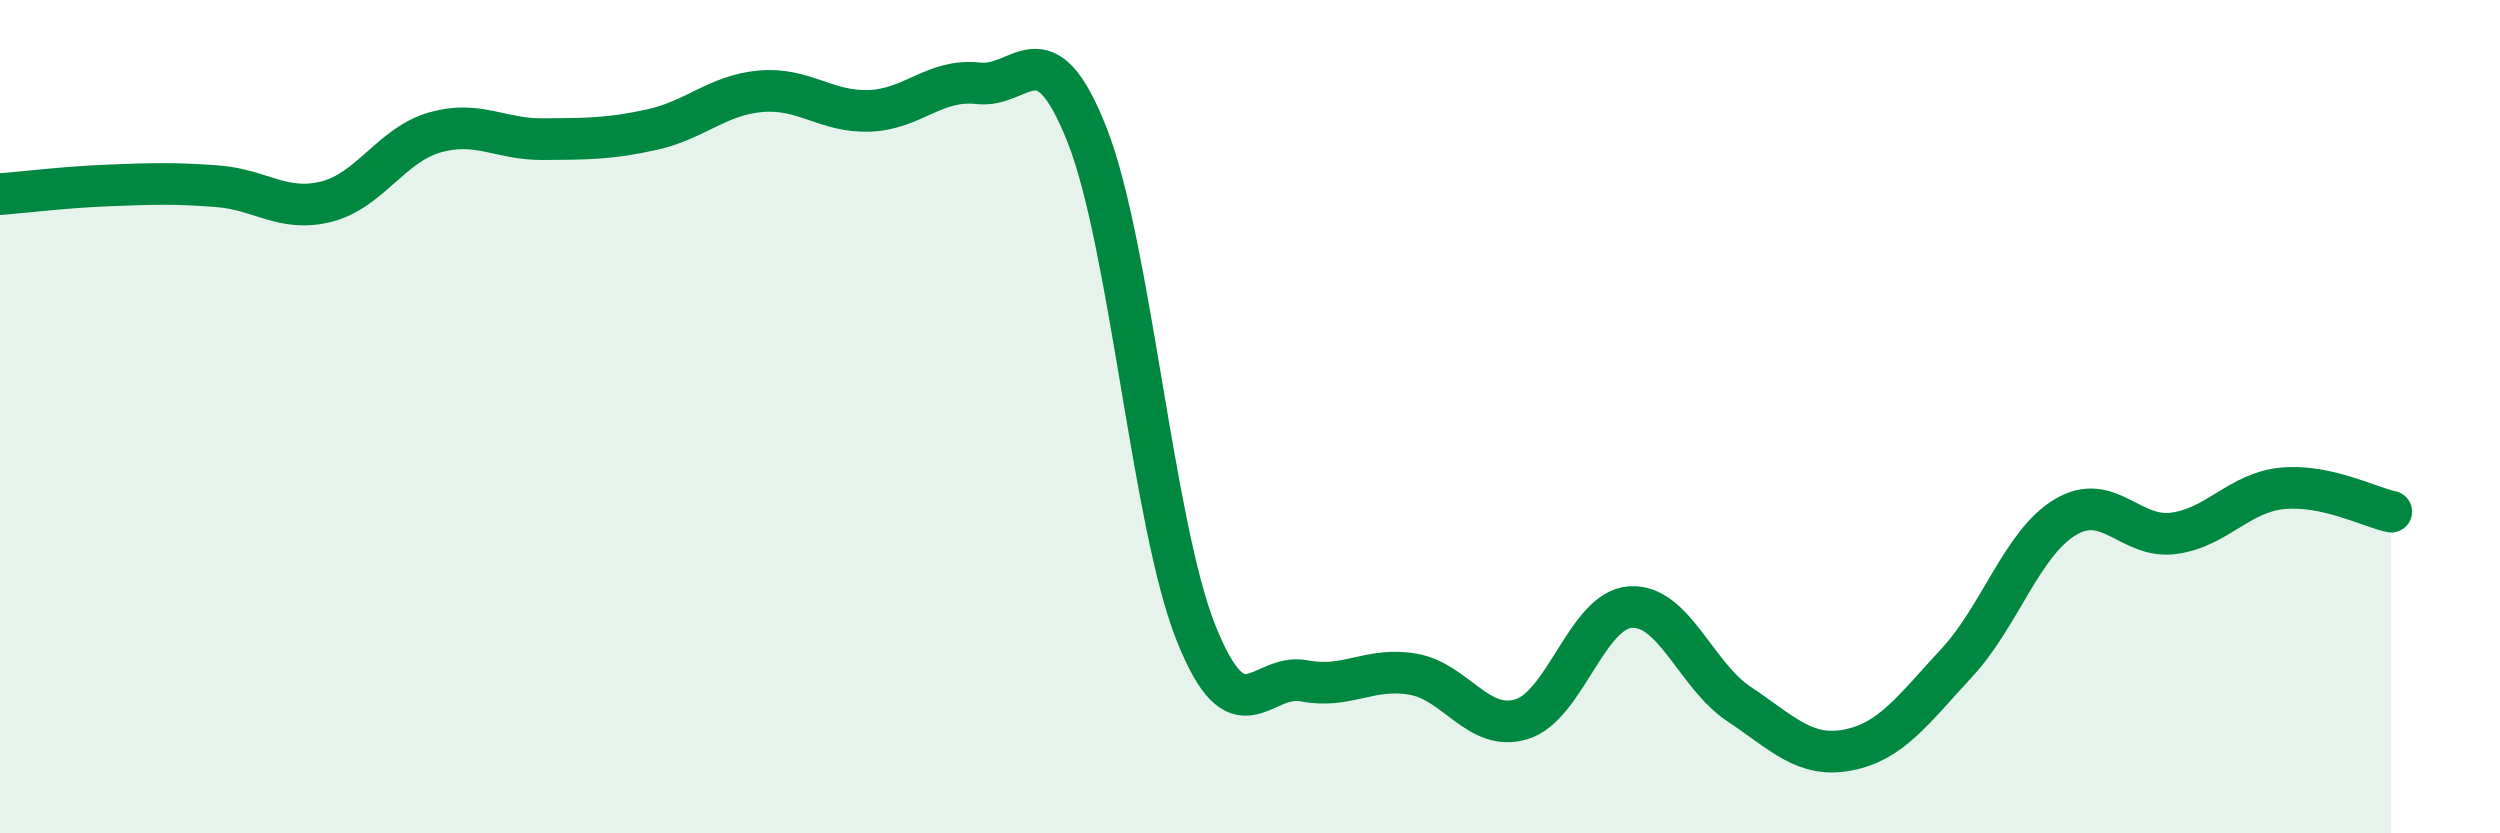
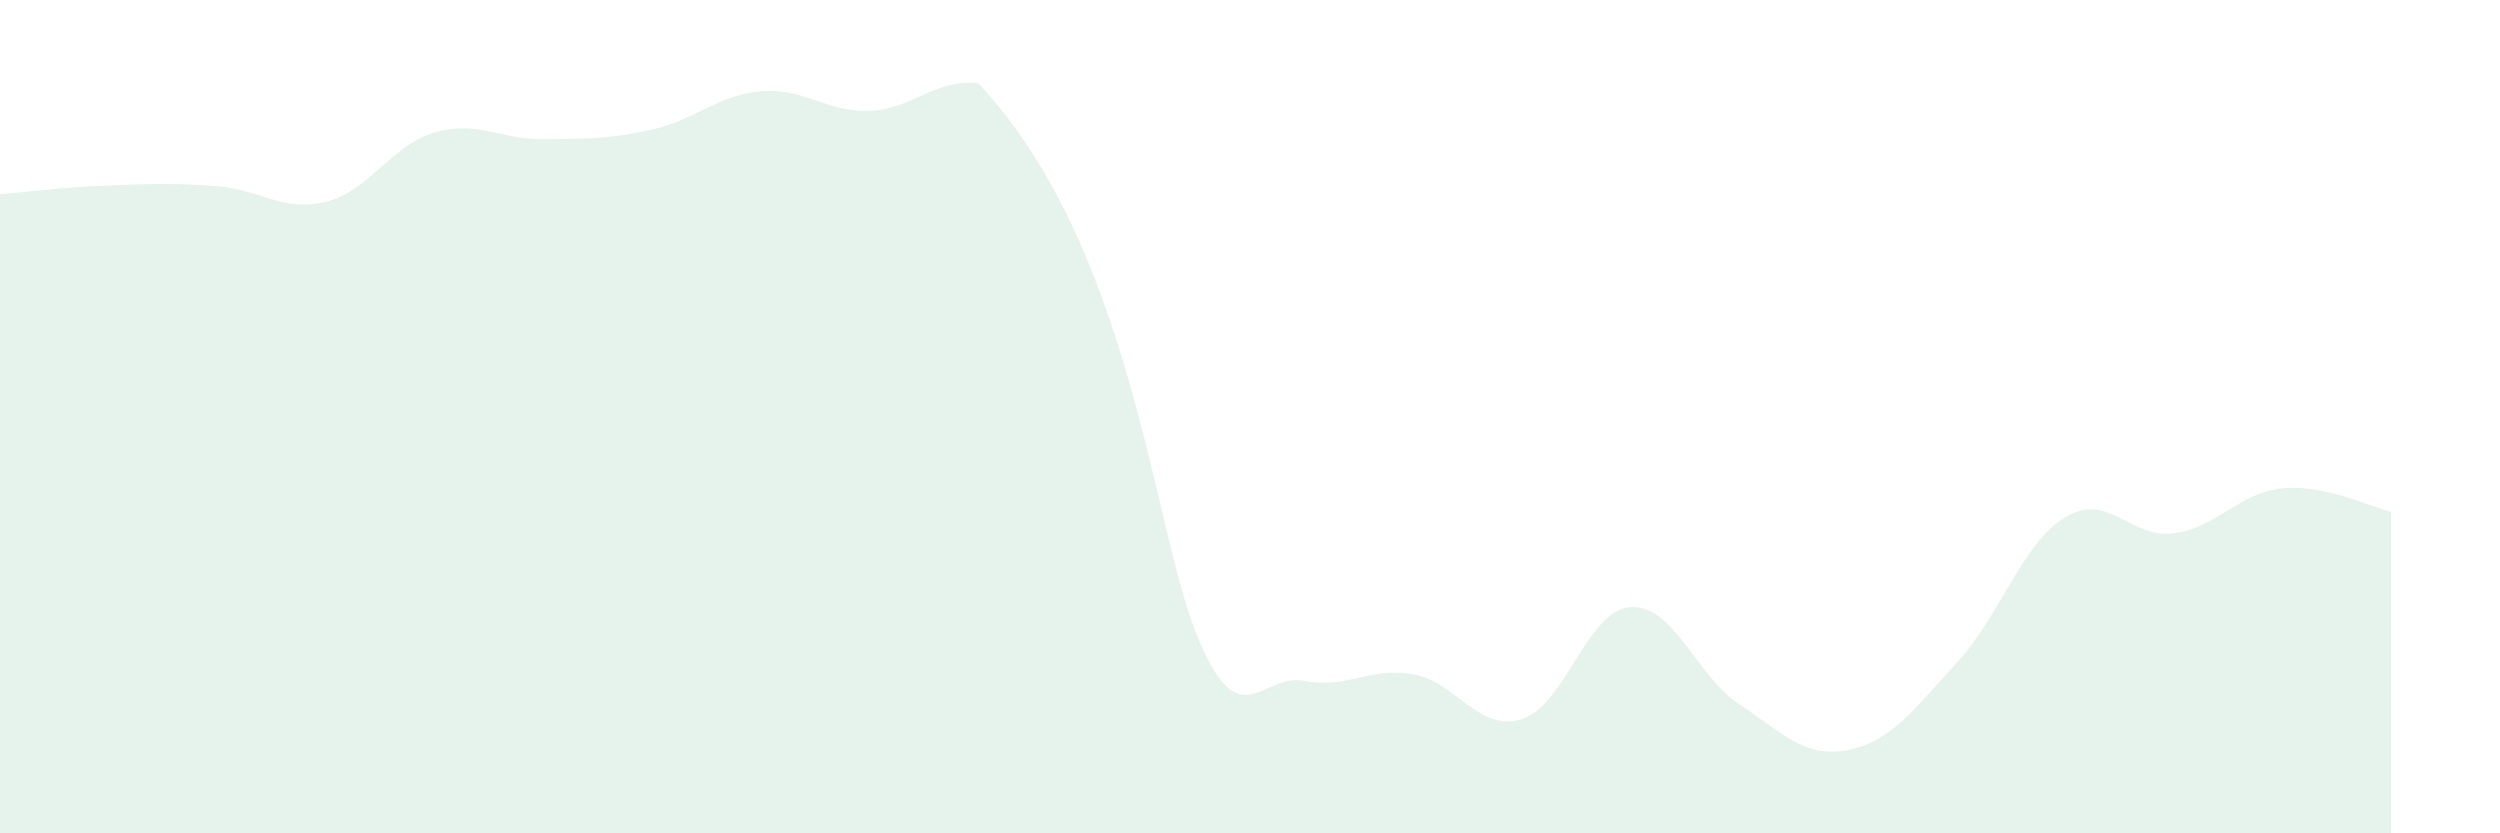
<svg xmlns="http://www.w3.org/2000/svg" width="60" height="20" viewBox="0 0 60 20">
-   <path d="M 0,4.66 C 0.52,4.62 1.57,4.49 2.61,4.45 C 3.65,4.41 4.18,4.39 5.22,4.47 C 6.26,4.55 6.79,5.1 7.83,4.84 C 8.87,4.58 9.39,3.48 10.43,3.18 C 11.47,2.88 12,3.35 13.04,3.34 C 14.08,3.33 14.61,3.34 15.65,3.11 C 16.69,2.88 17.22,2.28 18.26,2.19 C 19.3,2.1 19.83,2.7 20.87,2.66 C 21.91,2.62 22.44,1.88 23.48,2 C 24.52,2.12 25.05,0.6 26.09,3.24 C 27.13,5.88 27.66,12.56 28.7,15.18 C 29.74,17.8 30.26,16.14 31.3,16.34 C 32.34,16.54 32.87,16 33.91,16.18 C 34.95,16.36 35.48,17.58 36.52,17.26 C 37.56,16.94 38.09,14.64 39.13,14.57 C 40.17,14.5 40.7,16.21 41.74,16.9 C 42.78,17.59 43.31,18.2 44.35,18 C 45.39,17.8 45.92,17.03 46.96,15.91 C 48,14.79 48.53,13.03 49.57,12.41 C 50.61,11.79 51.13,12.94 52.17,12.8 C 53.21,12.66 53.74,11.82 54.78,11.72 C 55.82,11.62 56.87,12.17 57.39,12.28L57.39 20L0 20Z" fill="#008740" opacity="0.1" stroke-linecap="round" stroke-linejoin="round" />
-   <path d="M 0,4.66 C 0.52,4.62 1.57,4.49 2.61,4.45 C 3.65,4.41 4.18,4.39 5.22,4.47 C 6.26,4.55 6.79,5.1 7.83,4.84 C 8.87,4.58 9.39,3.48 10.43,3.18 C 11.47,2.88 12,3.35 13.04,3.34 C 14.08,3.33 14.61,3.34 15.65,3.11 C 16.69,2.88 17.22,2.28 18.26,2.19 C 19.3,2.1 19.83,2.7 20.87,2.66 C 21.91,2.62 22.44,1.88 23.48,2 C 24.52,2.12 25.05,0.6 26.09,3.24 C 27.13,5.88 27.66,12.56 28.7,15.18 C 29.74,17.8 30.26,16.14 31.3,16.34 C 32.34,16.54 32.87,16 33.91,16.18 C 34.95,16.36 35.48,17.58 36.52,17.26 C 37.56,16.94 38.09,14.64 39.13,14.57 C 40.17,14.5 40.7,16.21 41.74,16.9 C 42.78,17.59 43.31,18.2 44.35,18 C 45.39,17.8 45.92,17.03 46.96,15.91 C 48,14.79 48.53,13.03 49.57,12.41 C 50.61,11.79 51.13,12.94 52.17,12.8 C 53.21,12.66 53.74,11.82 54.78,11.72 C 55.82,11.62 56.87,12.17 57.39,12.28" stroke="#008740" stroke-width="1" fill="none" stroke-linecap="round" stroke-linejoin="round" />
+   <path d="M 0,4.66 C 0.52,4.62 1.57,4.49 2.61,4.45 C 3.65,4.41 4.18,4.39 5.22,4.47 C 6.26,4.55 6.79,5.1 7.83,4.84 C 8.87,4.58 9.39,3.48 10.43,3.18 C 11.47,2.88 12,3.35 13.04,3.34 C 14.08,3.33 14.61,3.34 15.65,3.11 C 16.69,2.88 17.22,2.28 18.26,2.19 C 19.3,2.1 19.83,2.7 20.87,2.66 C 21.91,2.62 22.44,1.88 23.48,2 C 27.13,5.88 27.66,12.56 28.7,15.18 C 29.74,17.8 30.26,16.14 31.3,16.34 C 32.34,16.54 32.87,16 33.91,16.18 C 34.95,16.36 35.48,17.58 36.52,17.26 C 37.56,16.94 38.09,14.64 39.13,14.57 C 40.17,14.5 40.7,16.21 41.74,16.9 C 42.78,17.59 43.31,18.2 44.35,18 C 45.39,17.8 45.92,17.03 46.96,15.91 C 48,14.79 48.53,13.03 49.57,12.41 C 50.61,11.79 51.13,12.94 52.17,12.8 C 53.21,12.66 53.74,11.82 54.78,11.72 C 55.82,11.62 56.87,12.17 57.39,12.28L57.39 20L0 20Z" fill="#008740" opacity="0.1" stroke-linecap="round" stroke-linejoin="round" />
</svg>